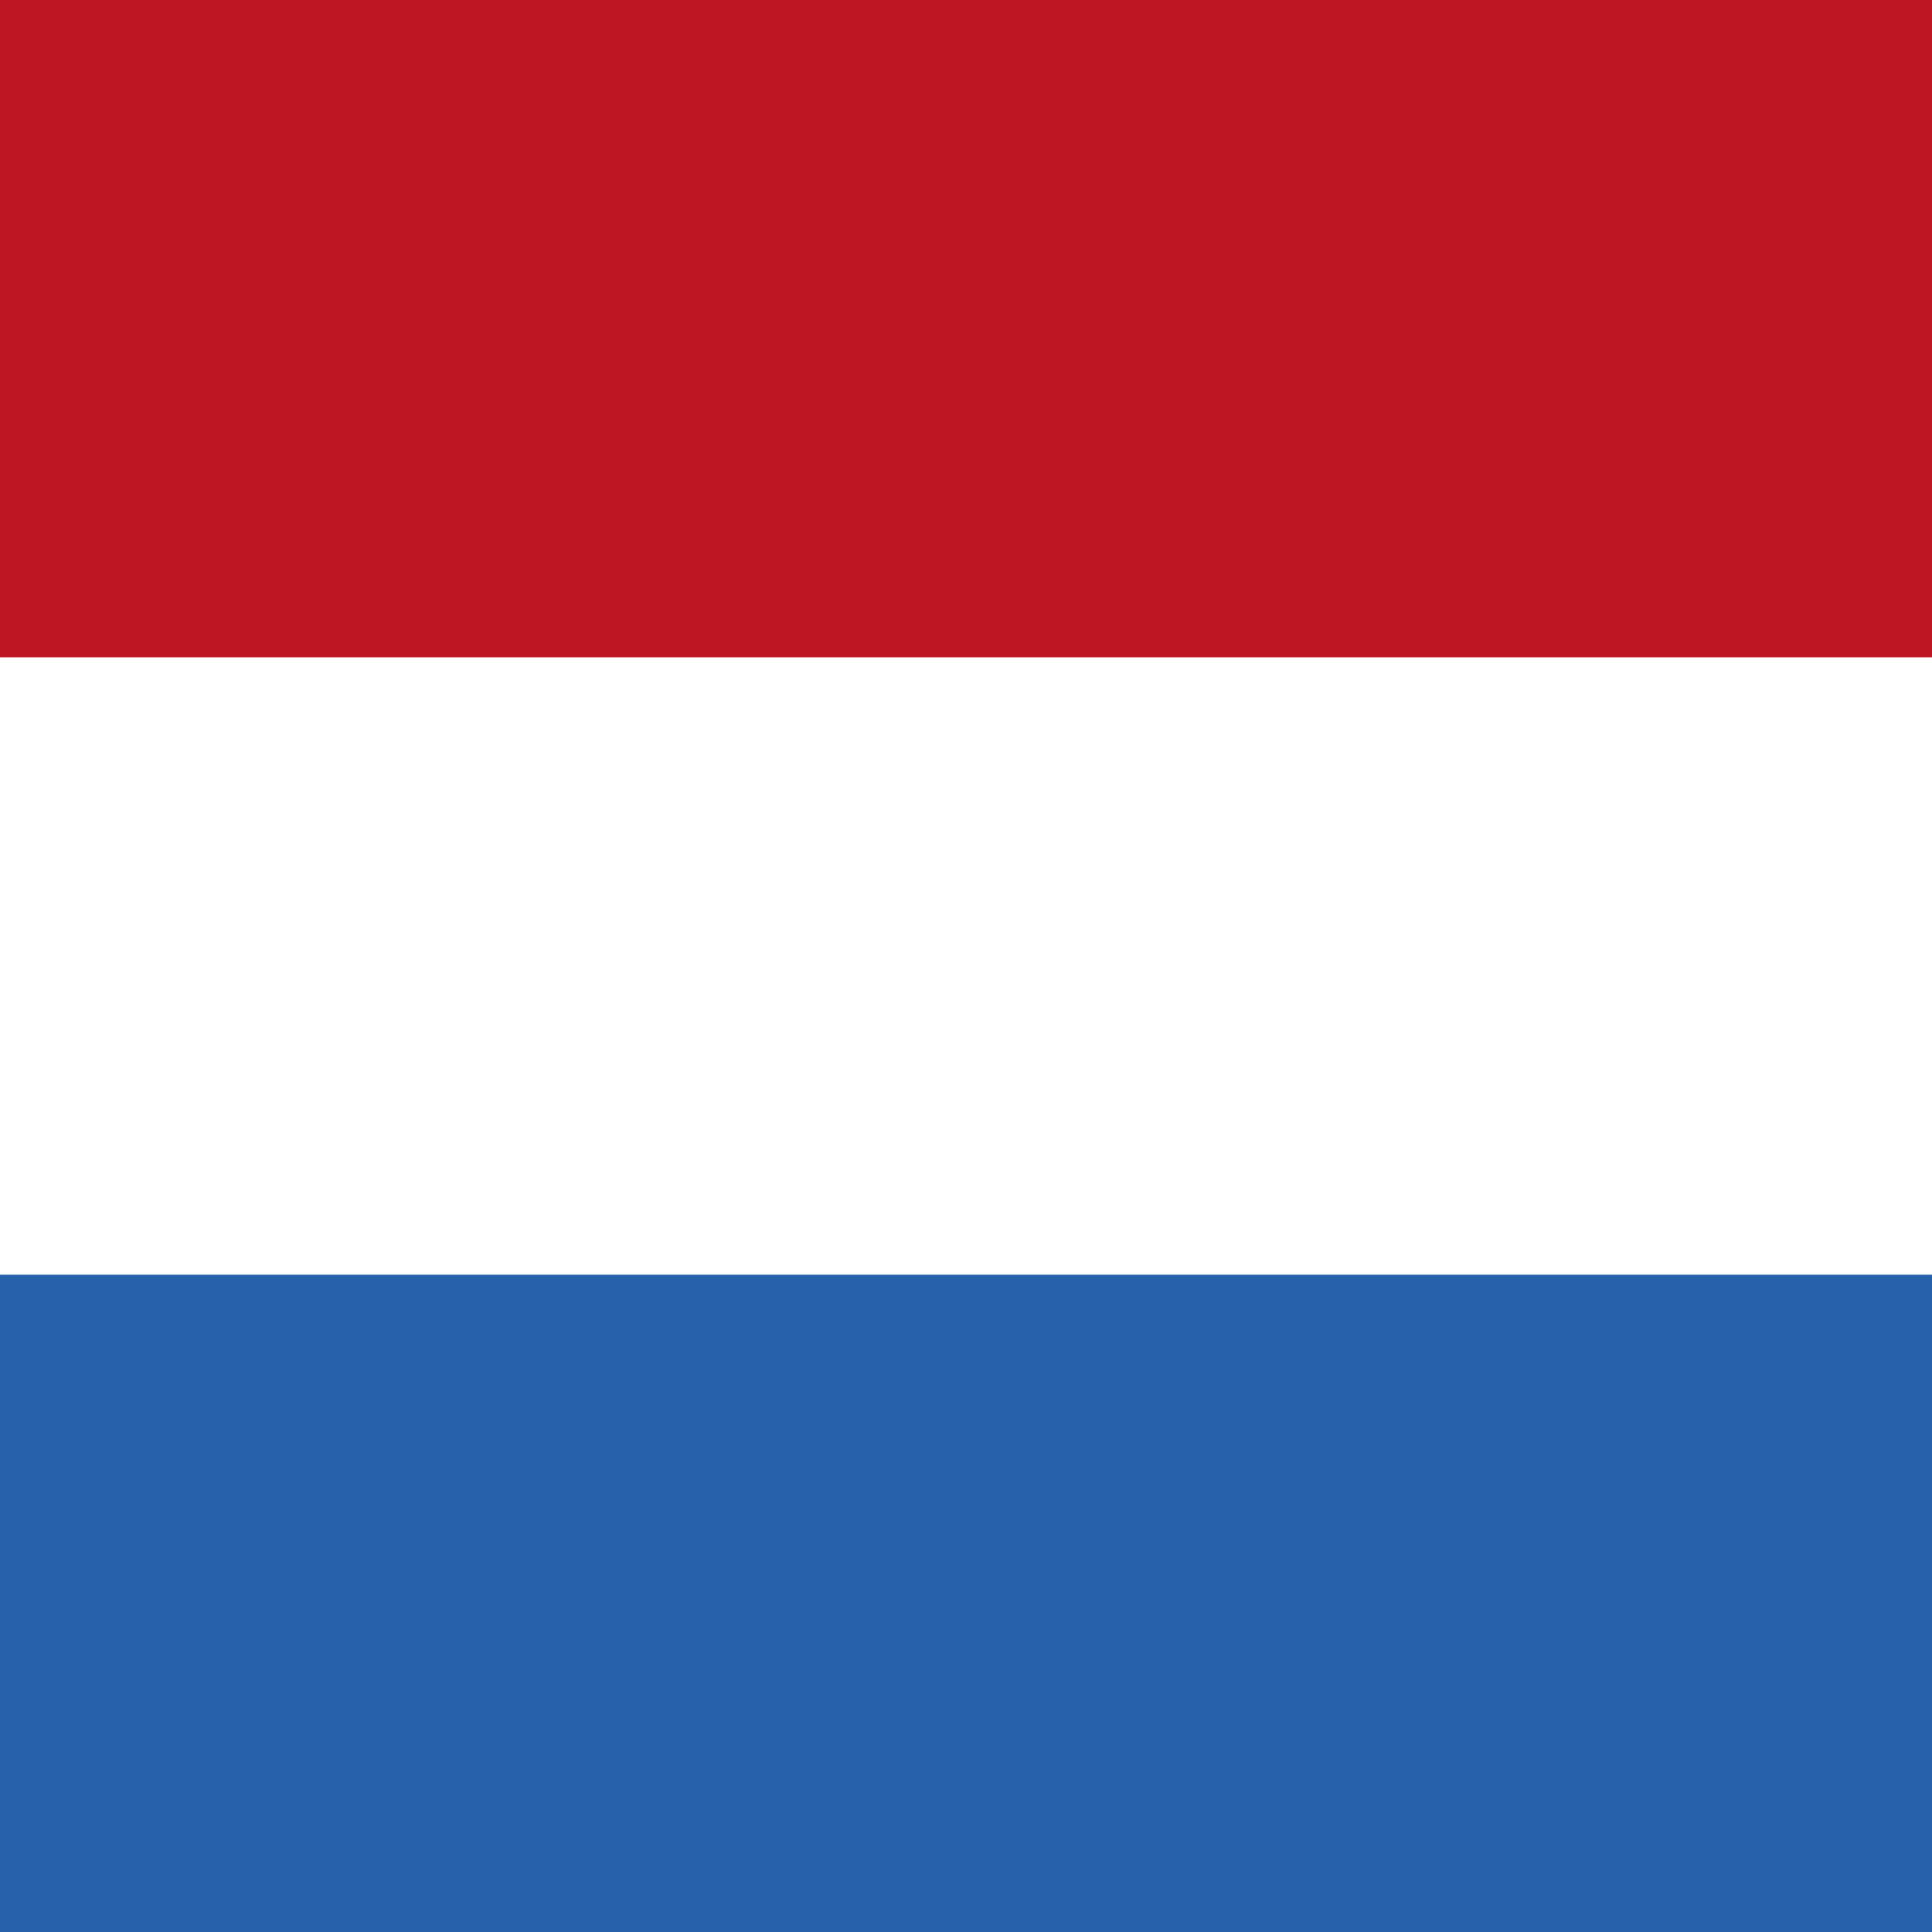
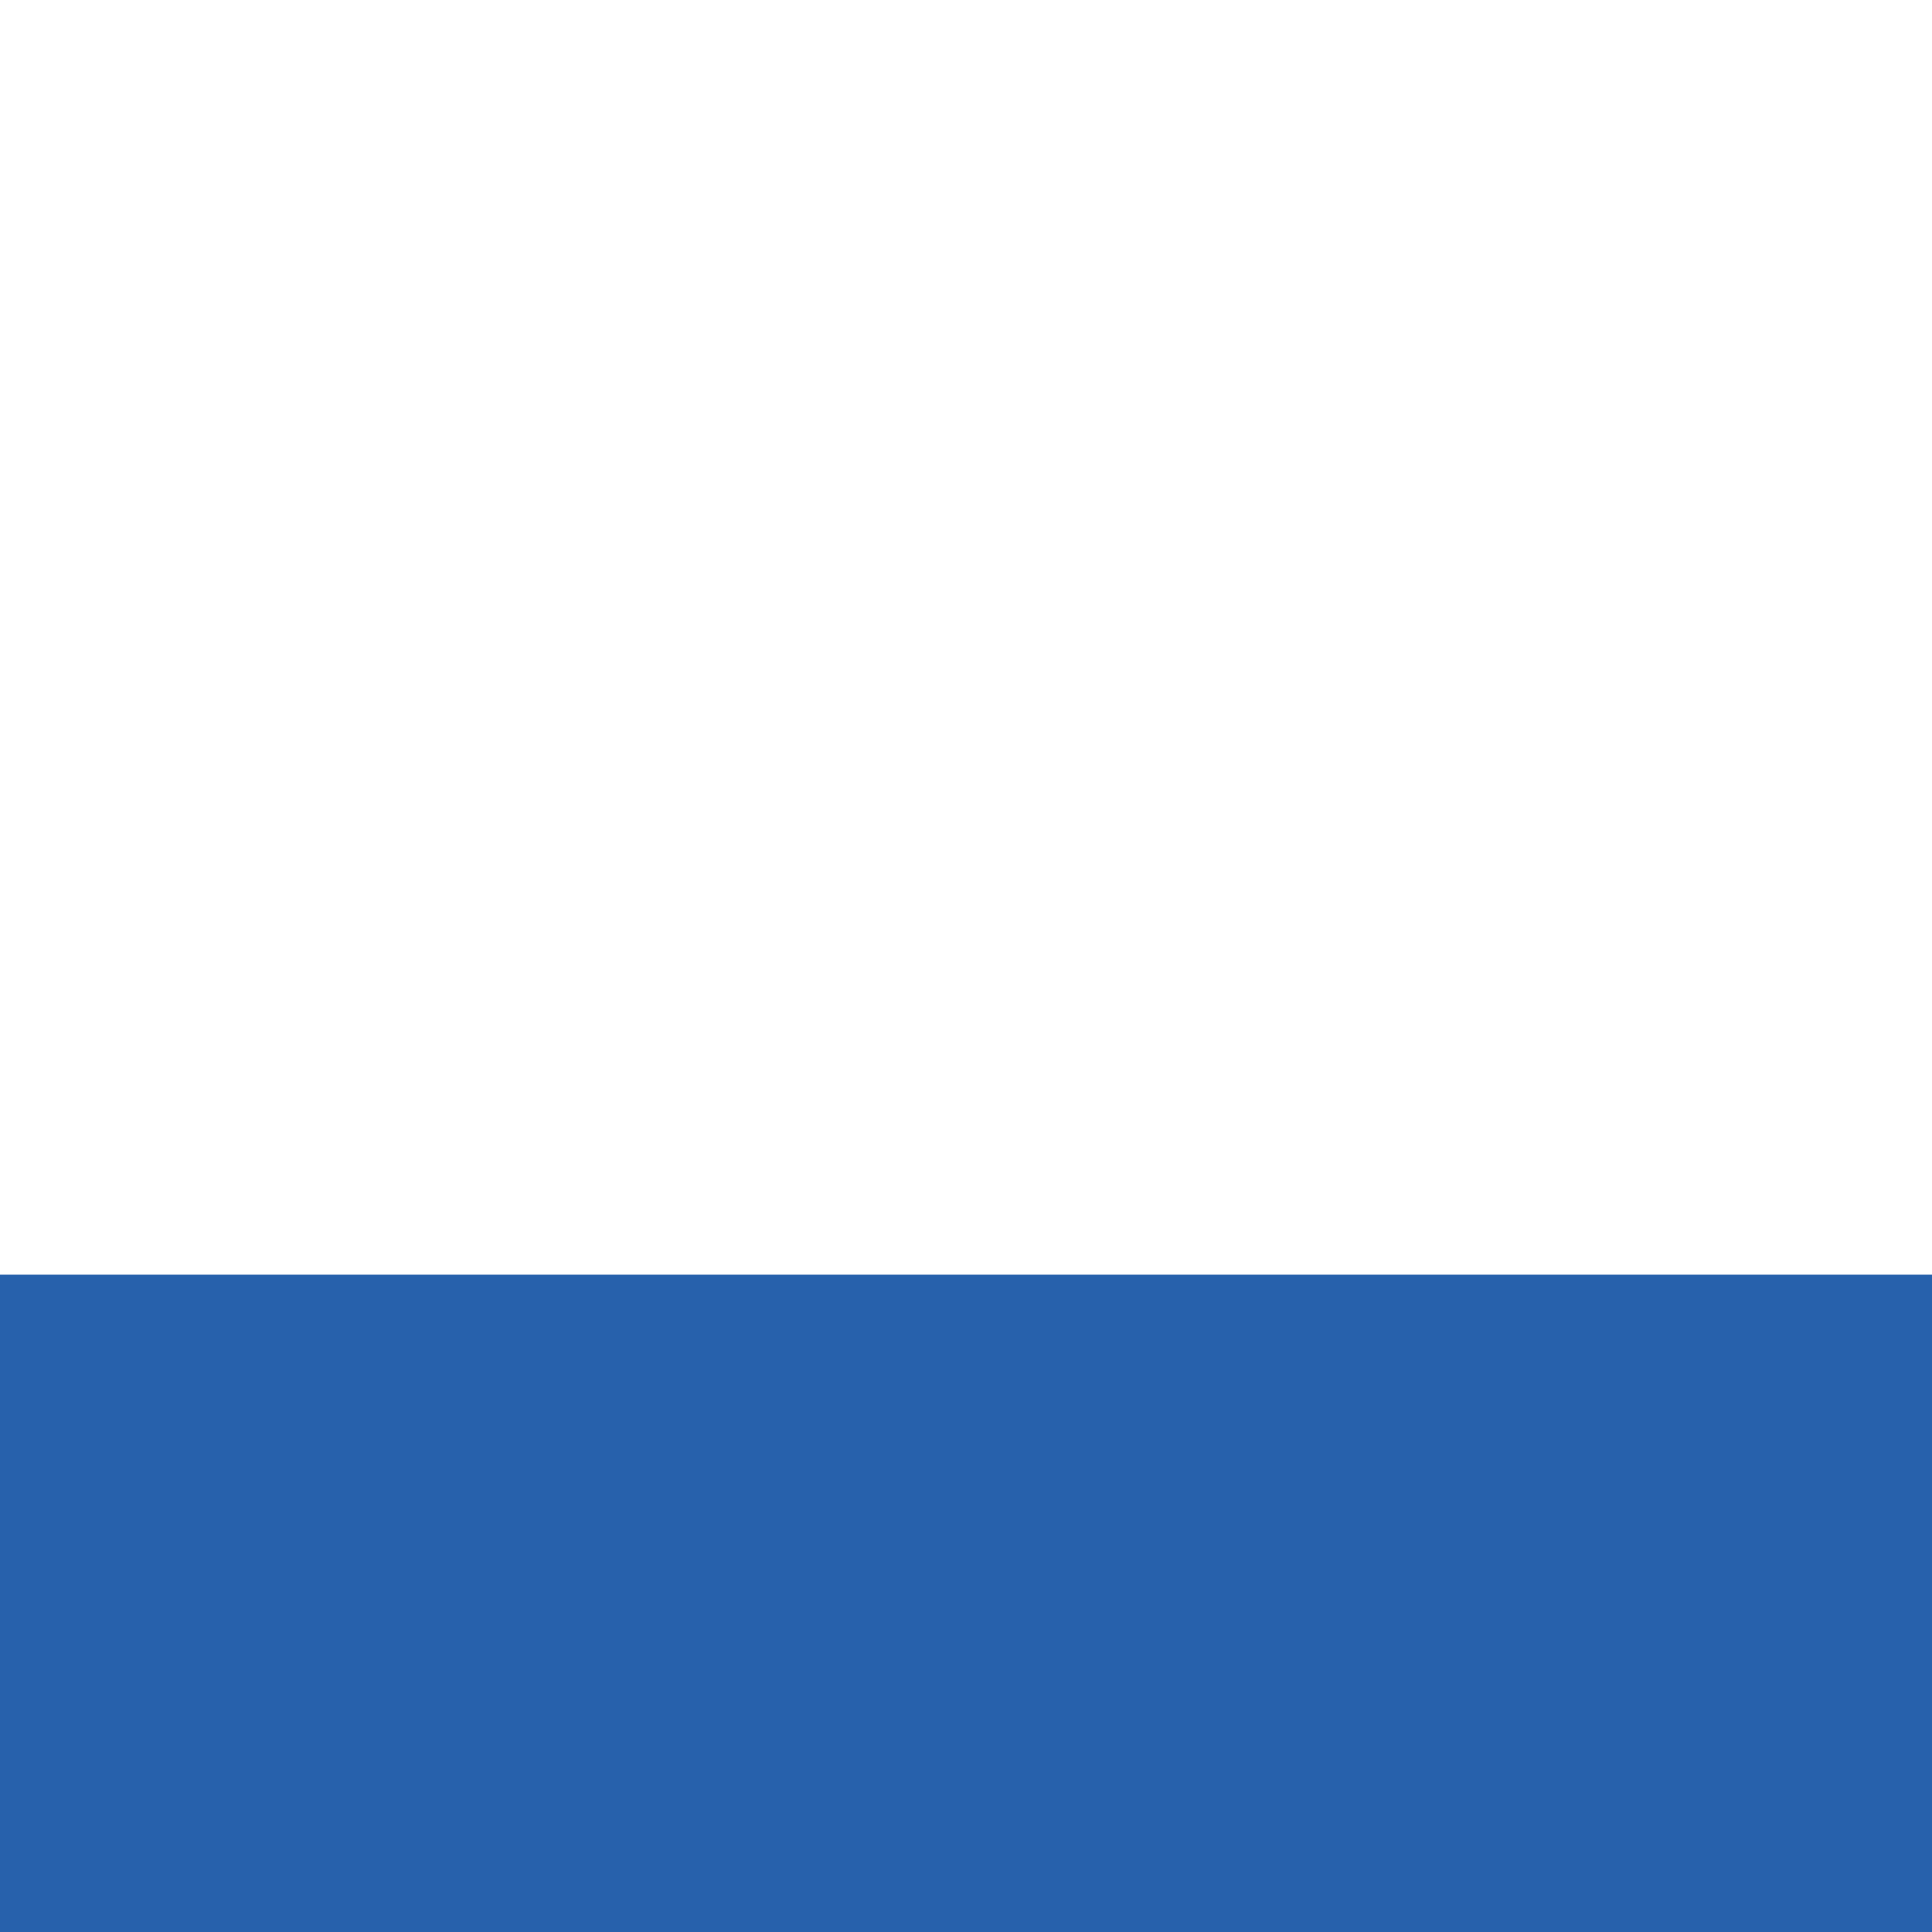
<svg xmlns="http://www.w3.org/2000/svg" id="Слой_1" data-name="Слой 1" viewBox="0 0 141.73 141.73">
  <defs>
    <style>.cls-1{fill:#fff;}.cls-2{fill:#2761ac;}.cls-3{fill:#be1622;}</style>
  </defs>
  <rect class="cls-1" width="141.73" height="141.73" />
  <rect class="cls-2" y="93.51" width="141.73" height="48.22" />
-   <rect class="cls-3" width="141.73" height="48.22" />
</svg>